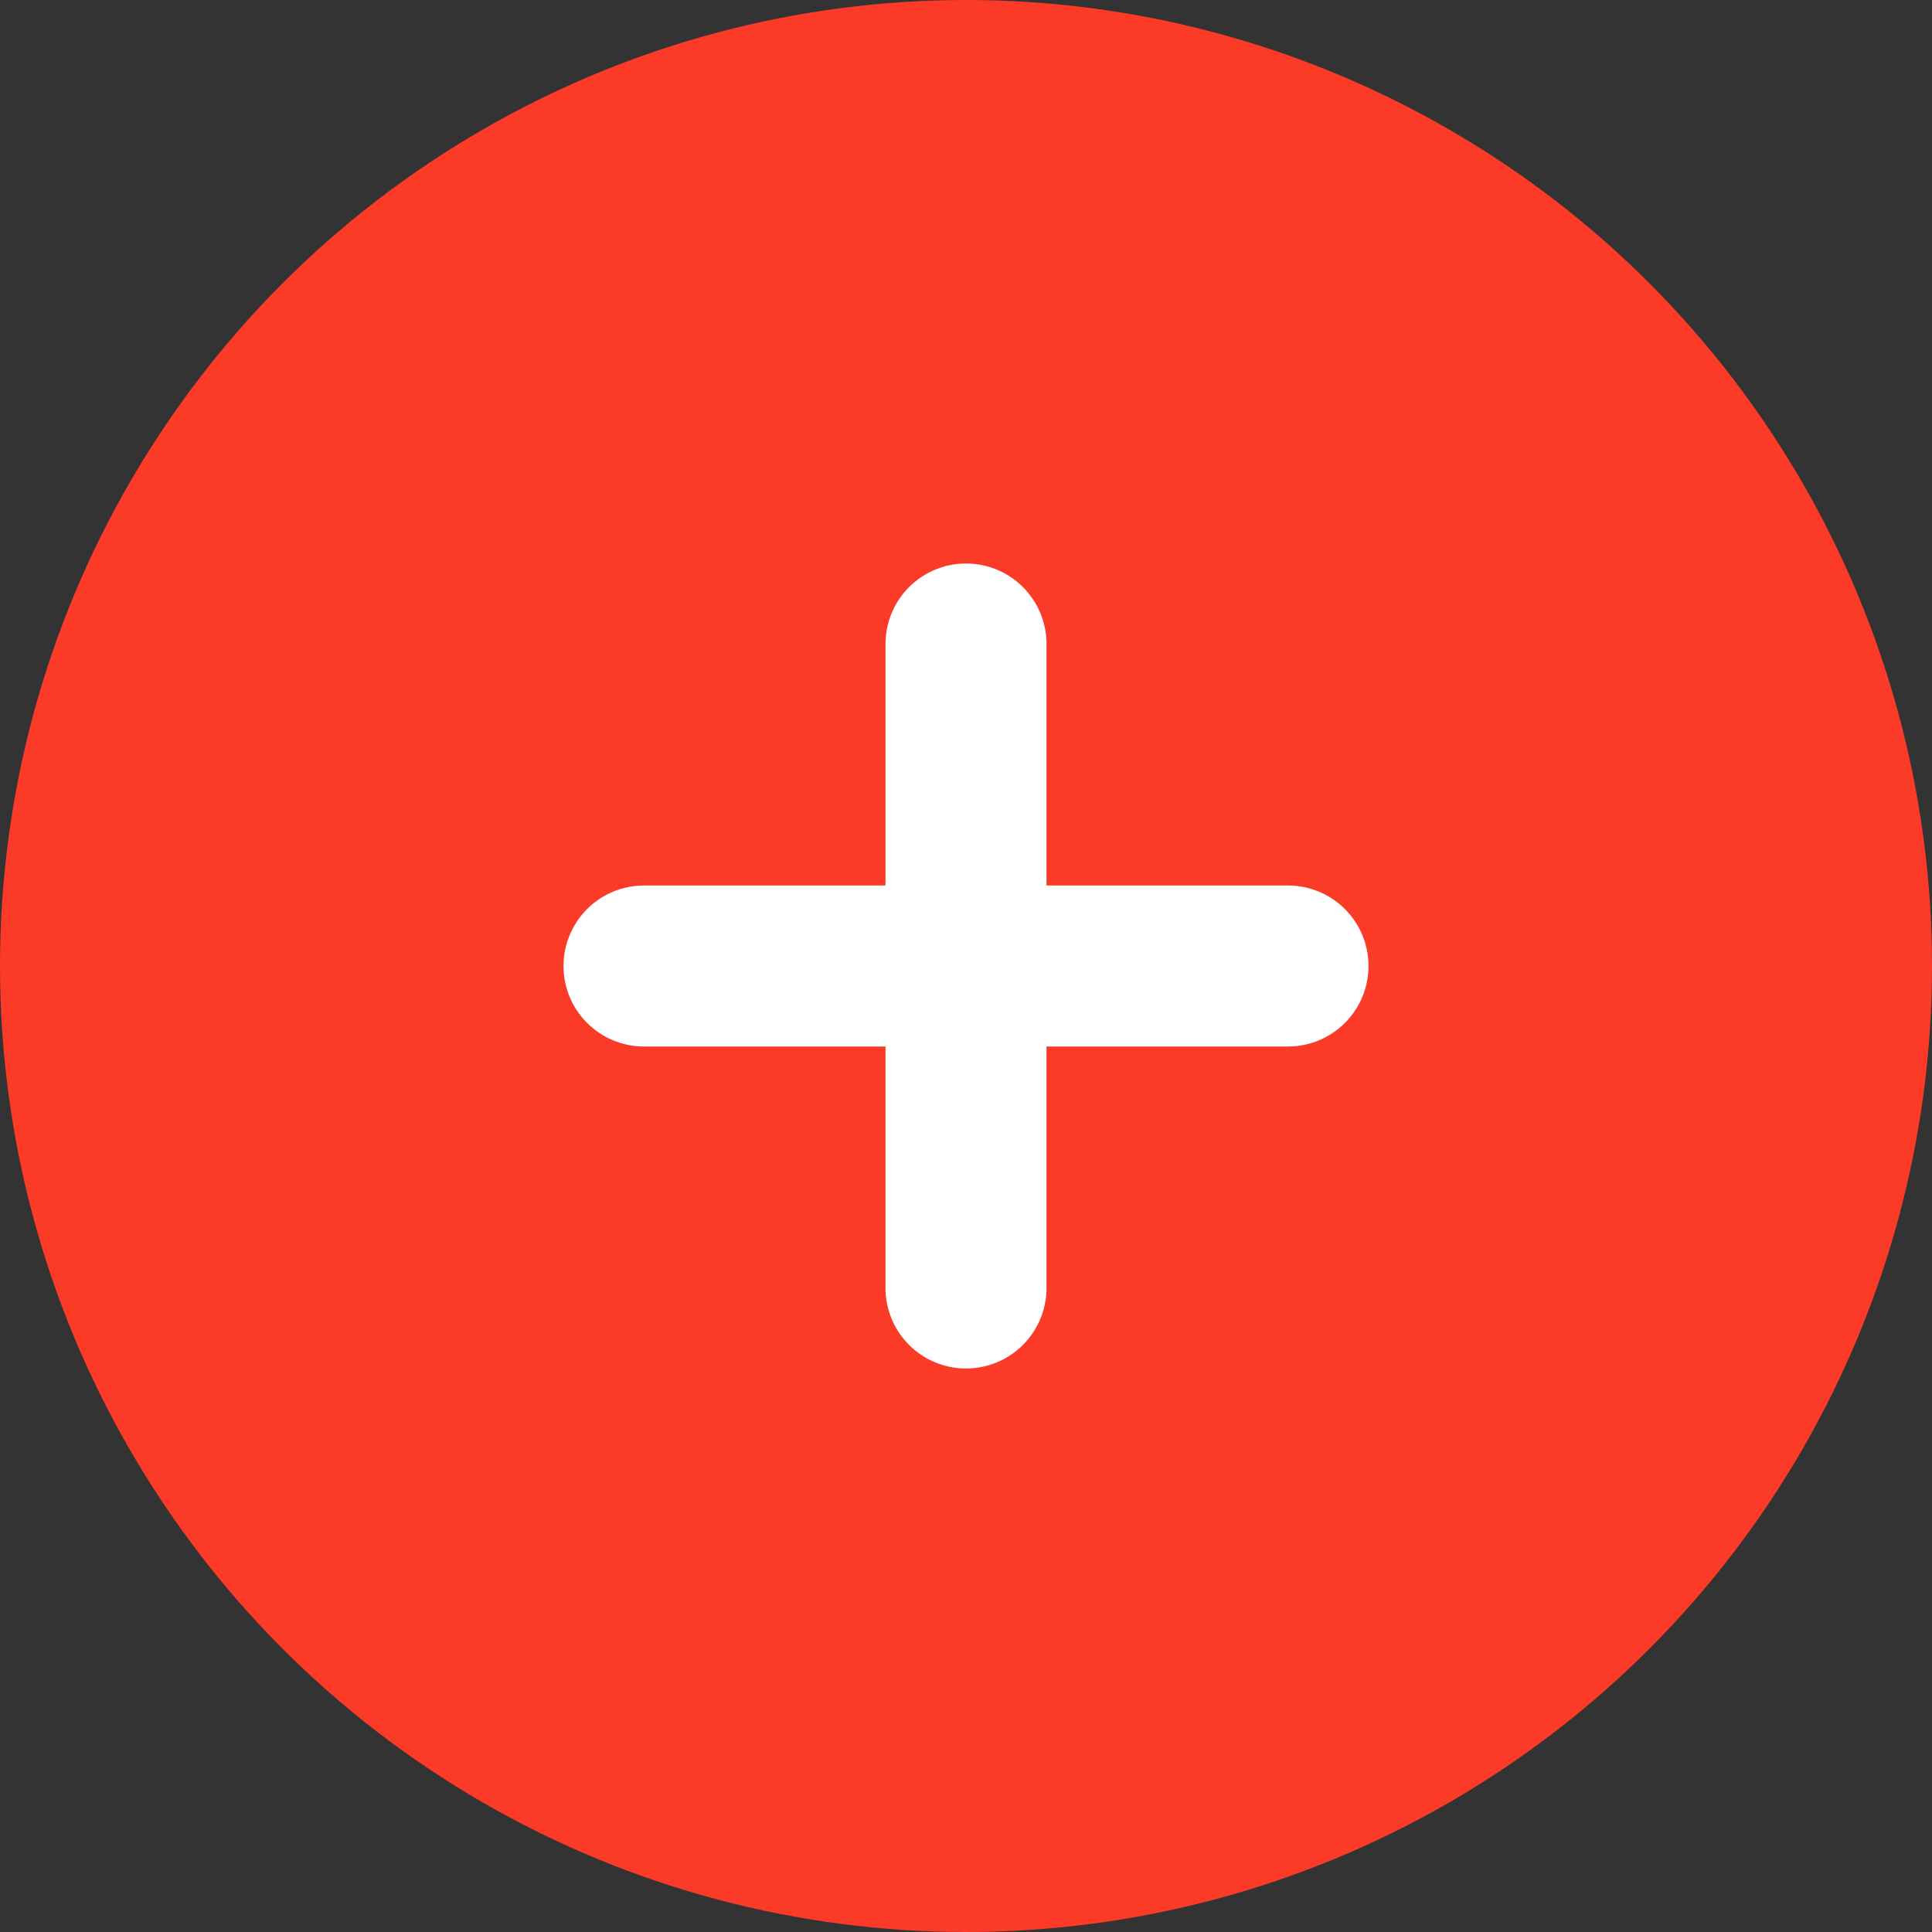
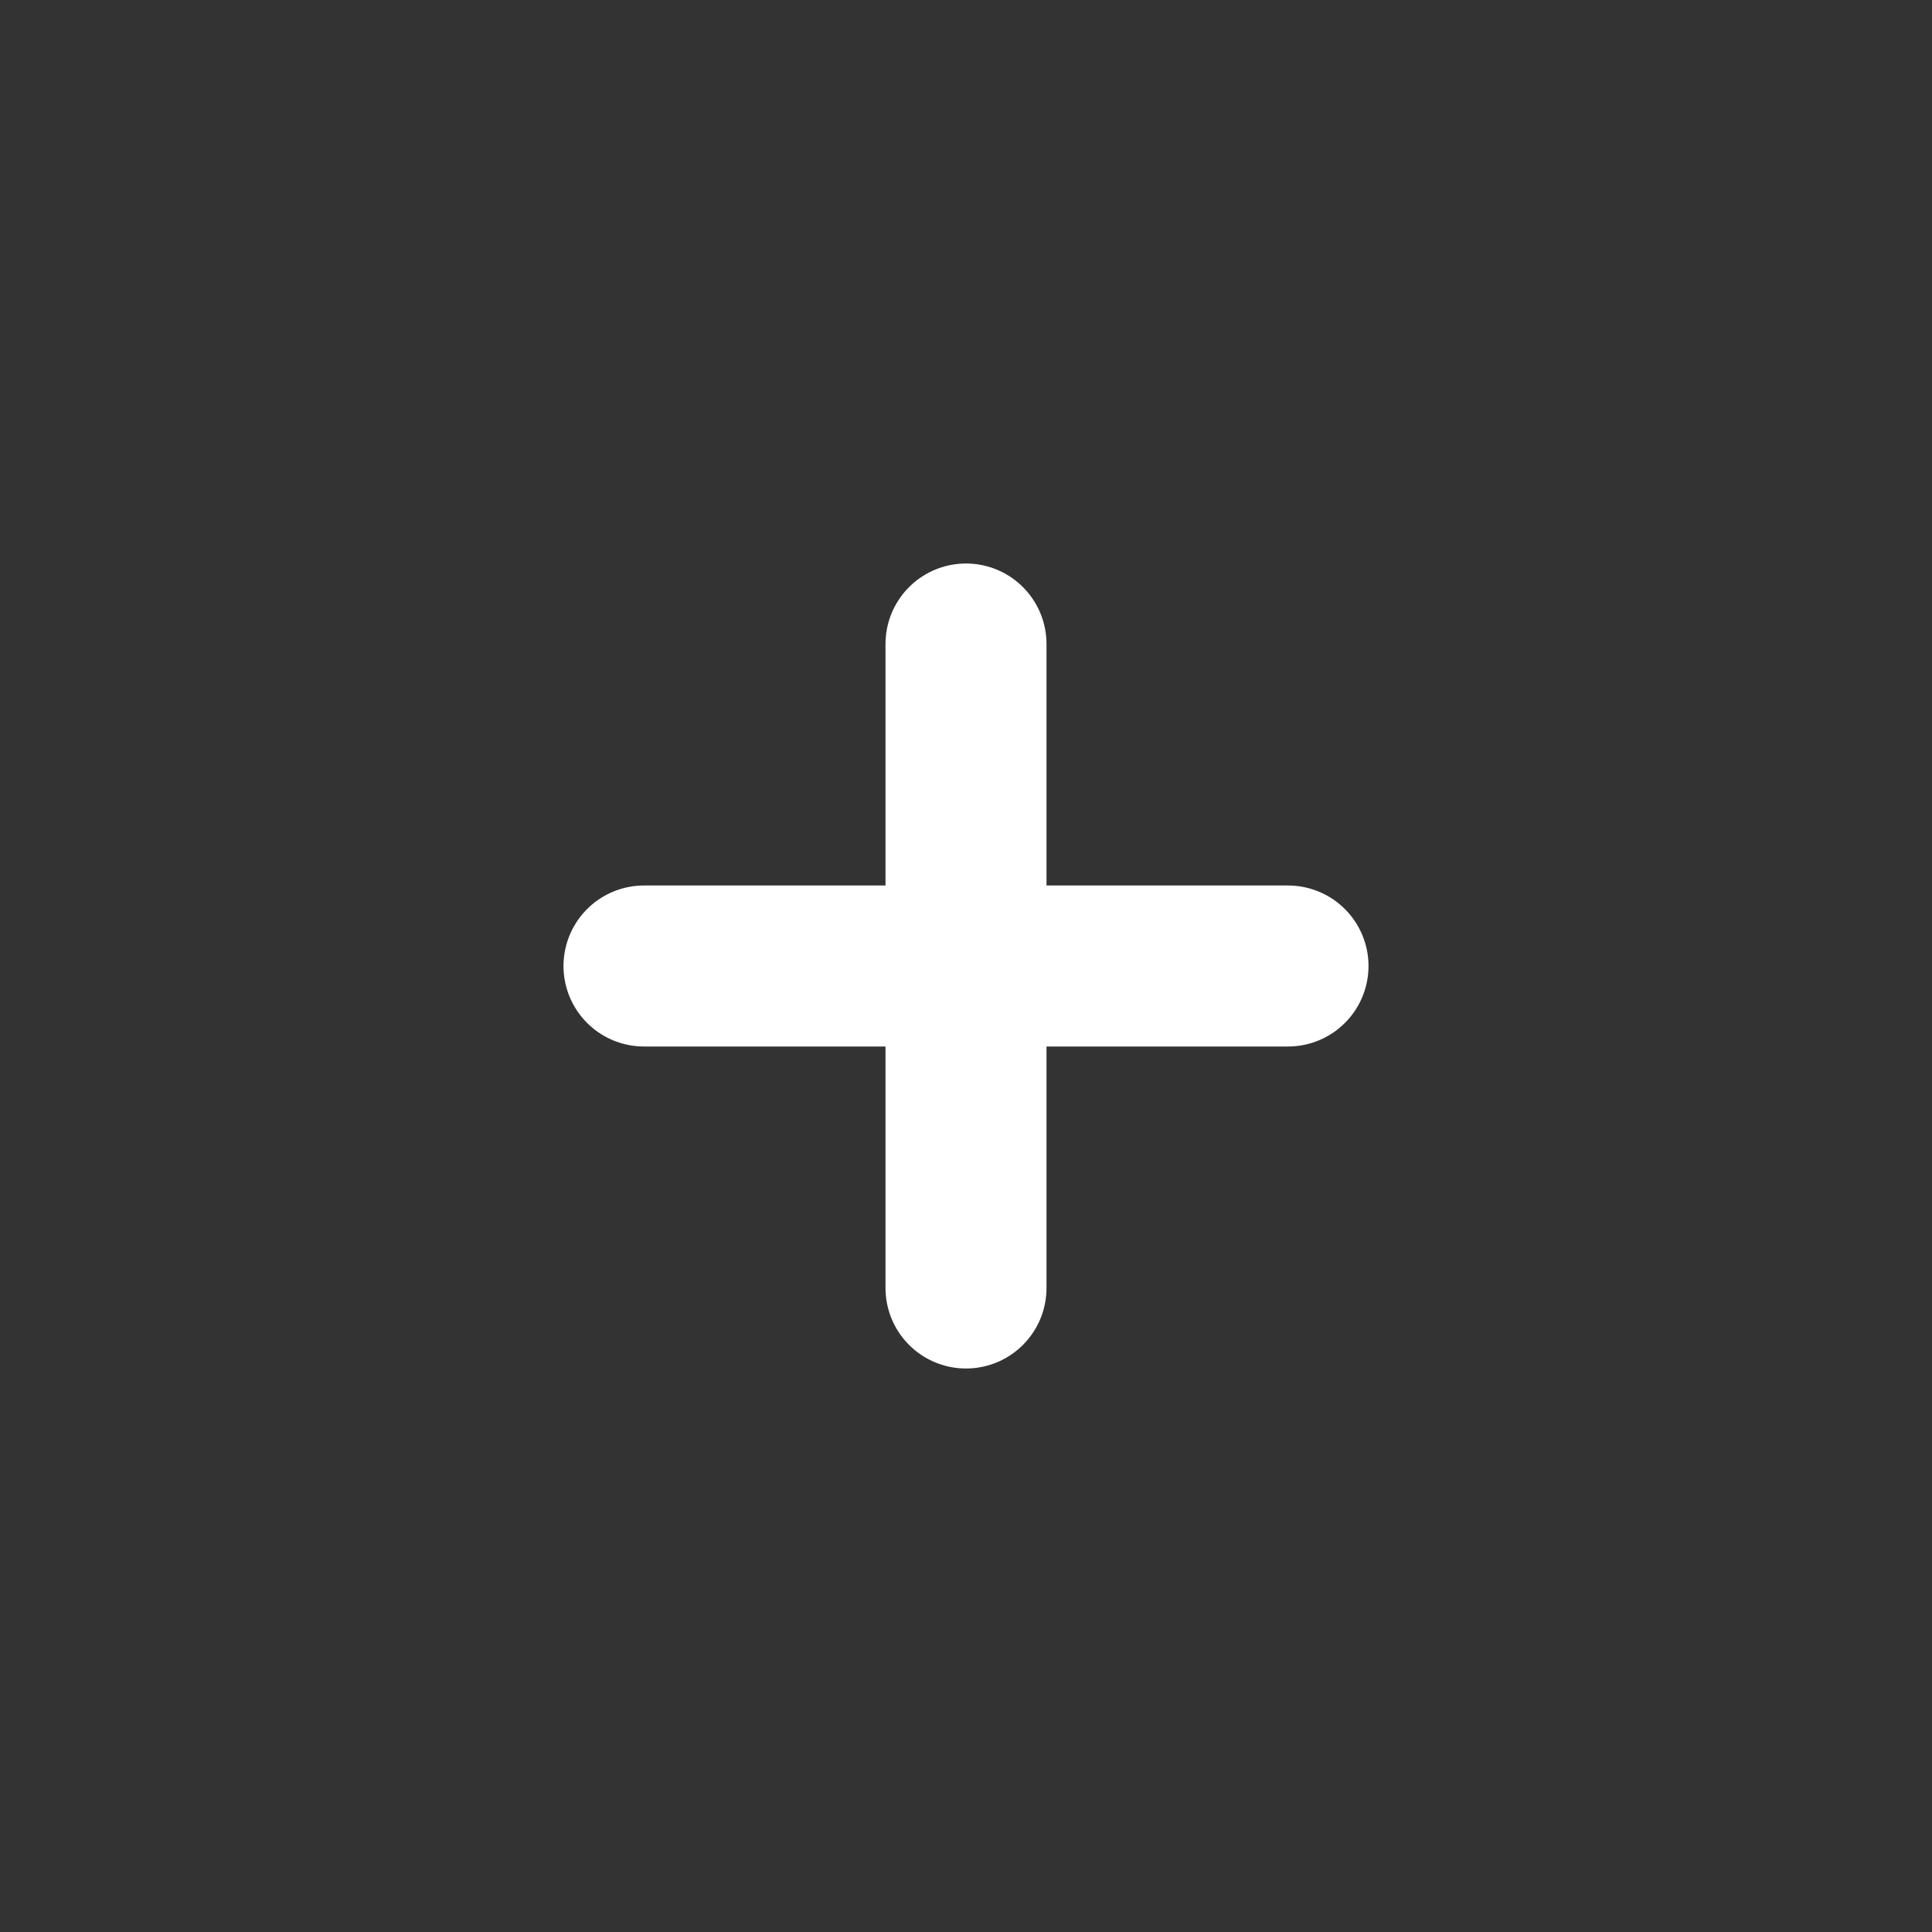
<svg xmlns="http://www.w3.org/2000/svg" width="24" height="24" viewBox="0 0 24 24" fill="none">
  <rect x="0" y="0" width="24" height="24" fill="#333333" stroke="none" />
-   <circle cx="12" cy="12" r="12" fill="#FC3A28" />
  <path d="M8 12H16" stroke="white" stroke-width="2" stroke-linecap="round" />
  <path d="M12 8L12 16" stroke="white" stroke-width="2" stroke-linecap="round" />
</svg>